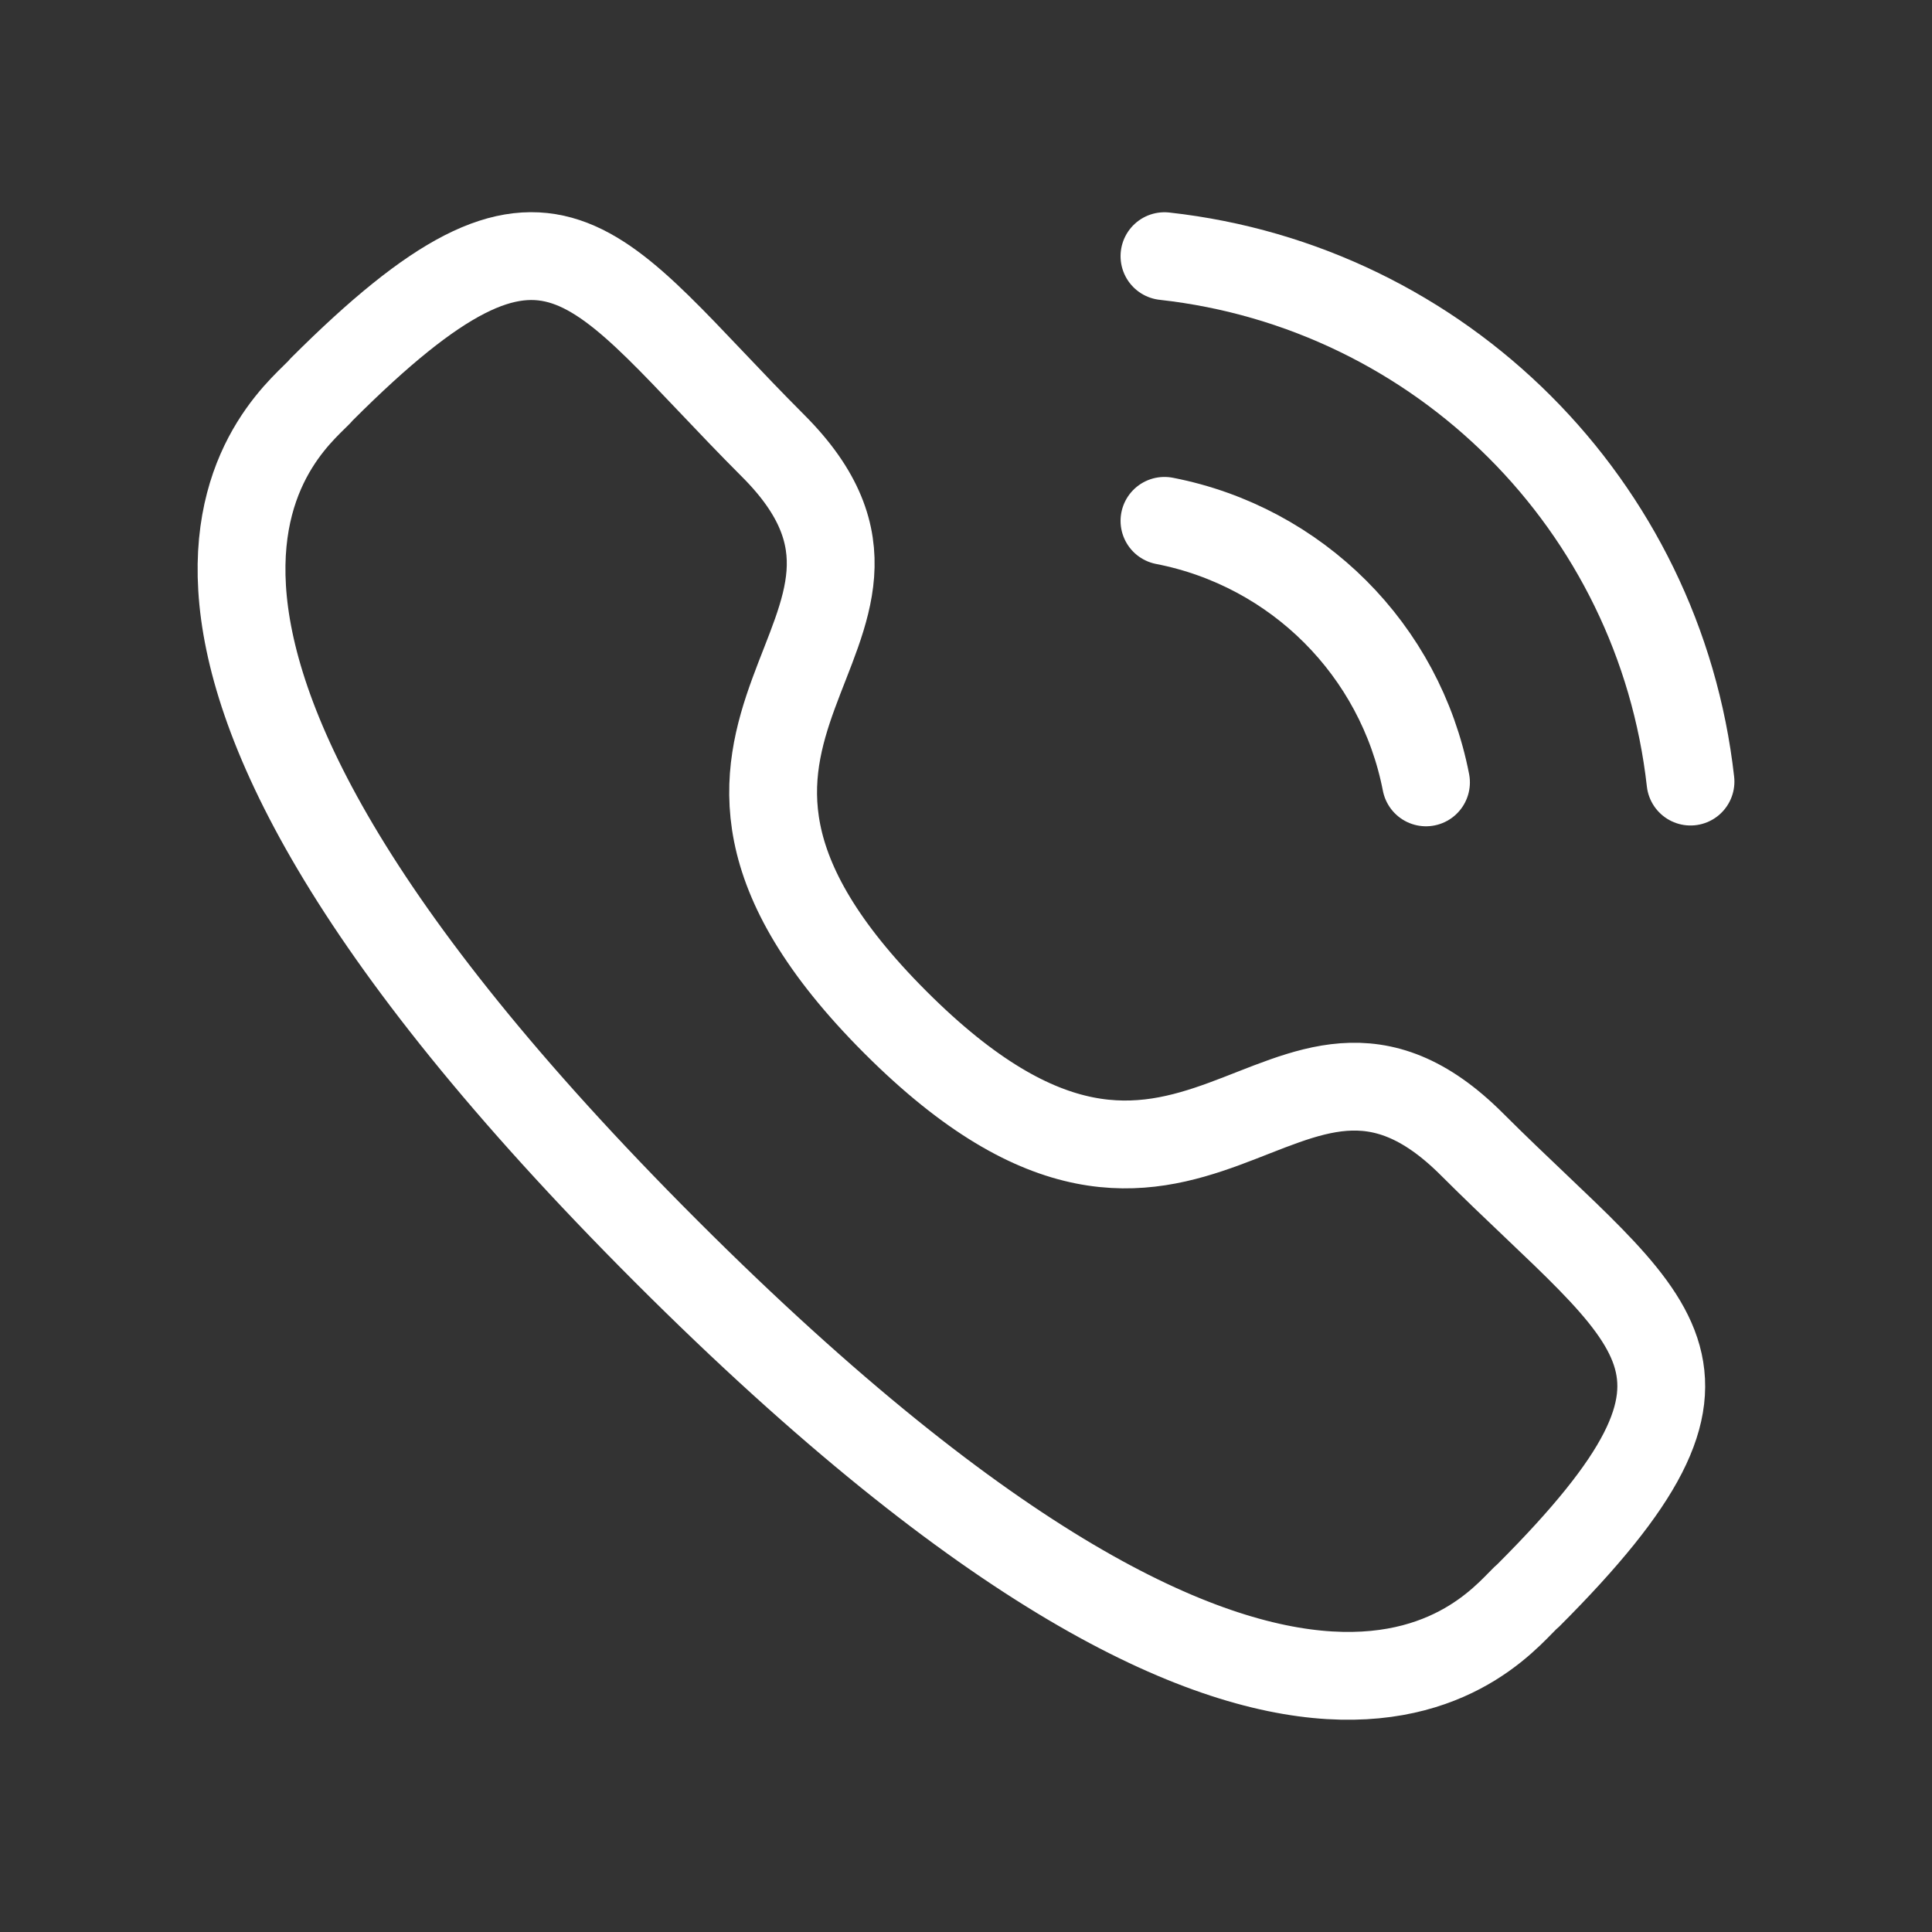
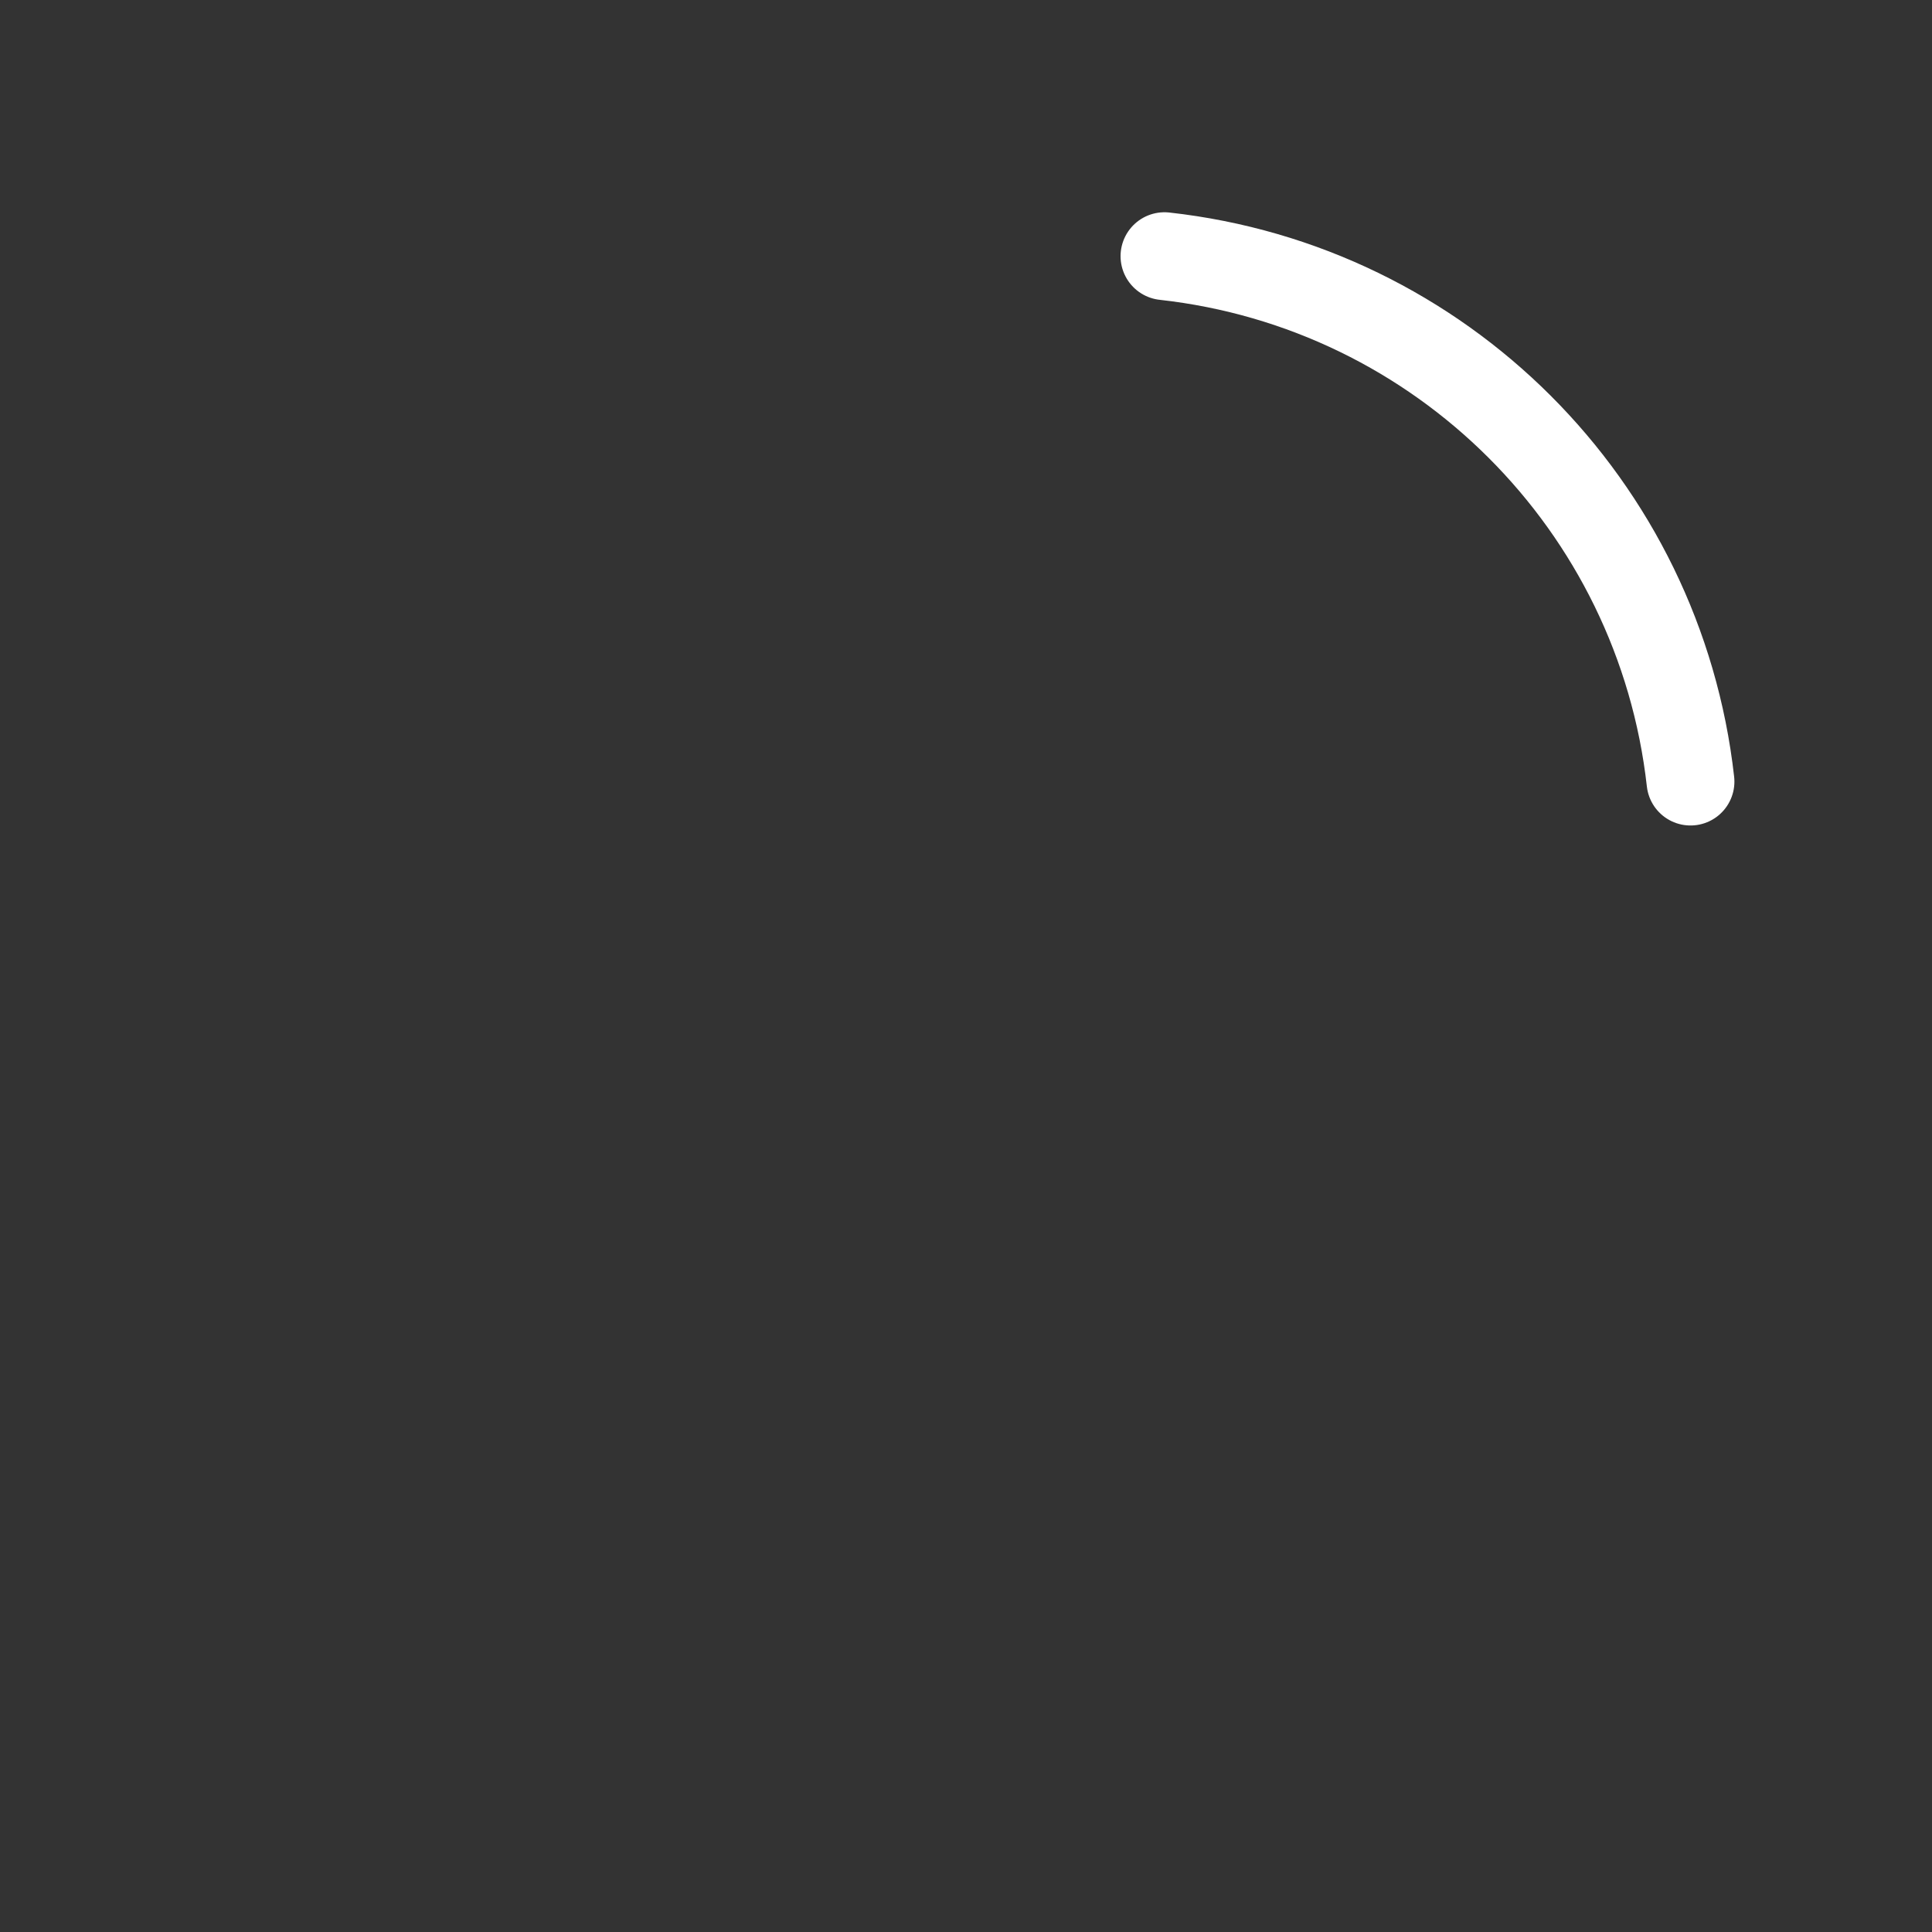
<svg xmlns="http://www.w3.org/2000/svg" width="22" height="22" viewBox="0 0 22 22" fill="none">
  <rect x="0" y="0" width="22" height="22" fill="#333333" stroke="none" />
-   <path fill-rule="evenodd" clip-rule="evenodd" d="M10.196 11.641C13.59 15.035 14.599 10.87 16.76 13.029C18.845 15.112 20.041 15.529 17.402 18.168C17.07 18.434 14.97 21.631 7.587 14.25C0.204 6.869 3.398 4.765 3.663 4.434C6.31 1.788 6.72 2.992 8.803 5.076C10.964 7.236 6.801 8.247 10.196 11.641Z" stroke="white" stroke-linecap="round" stroke-linejoin="round" />
-   <path d="M13.26 5.931C14.767 6.224 15.945 7.402 16.238 8.909" stroke="white" stroke-linecap="round" stroke-linejoin="round" />
  <path d="M13.26 2.917C16.409 3.266 18.897 5.751 19.25 8.9" stroke="white" stroke-linecap="round" stroke-linejoin="round" />
</svg>